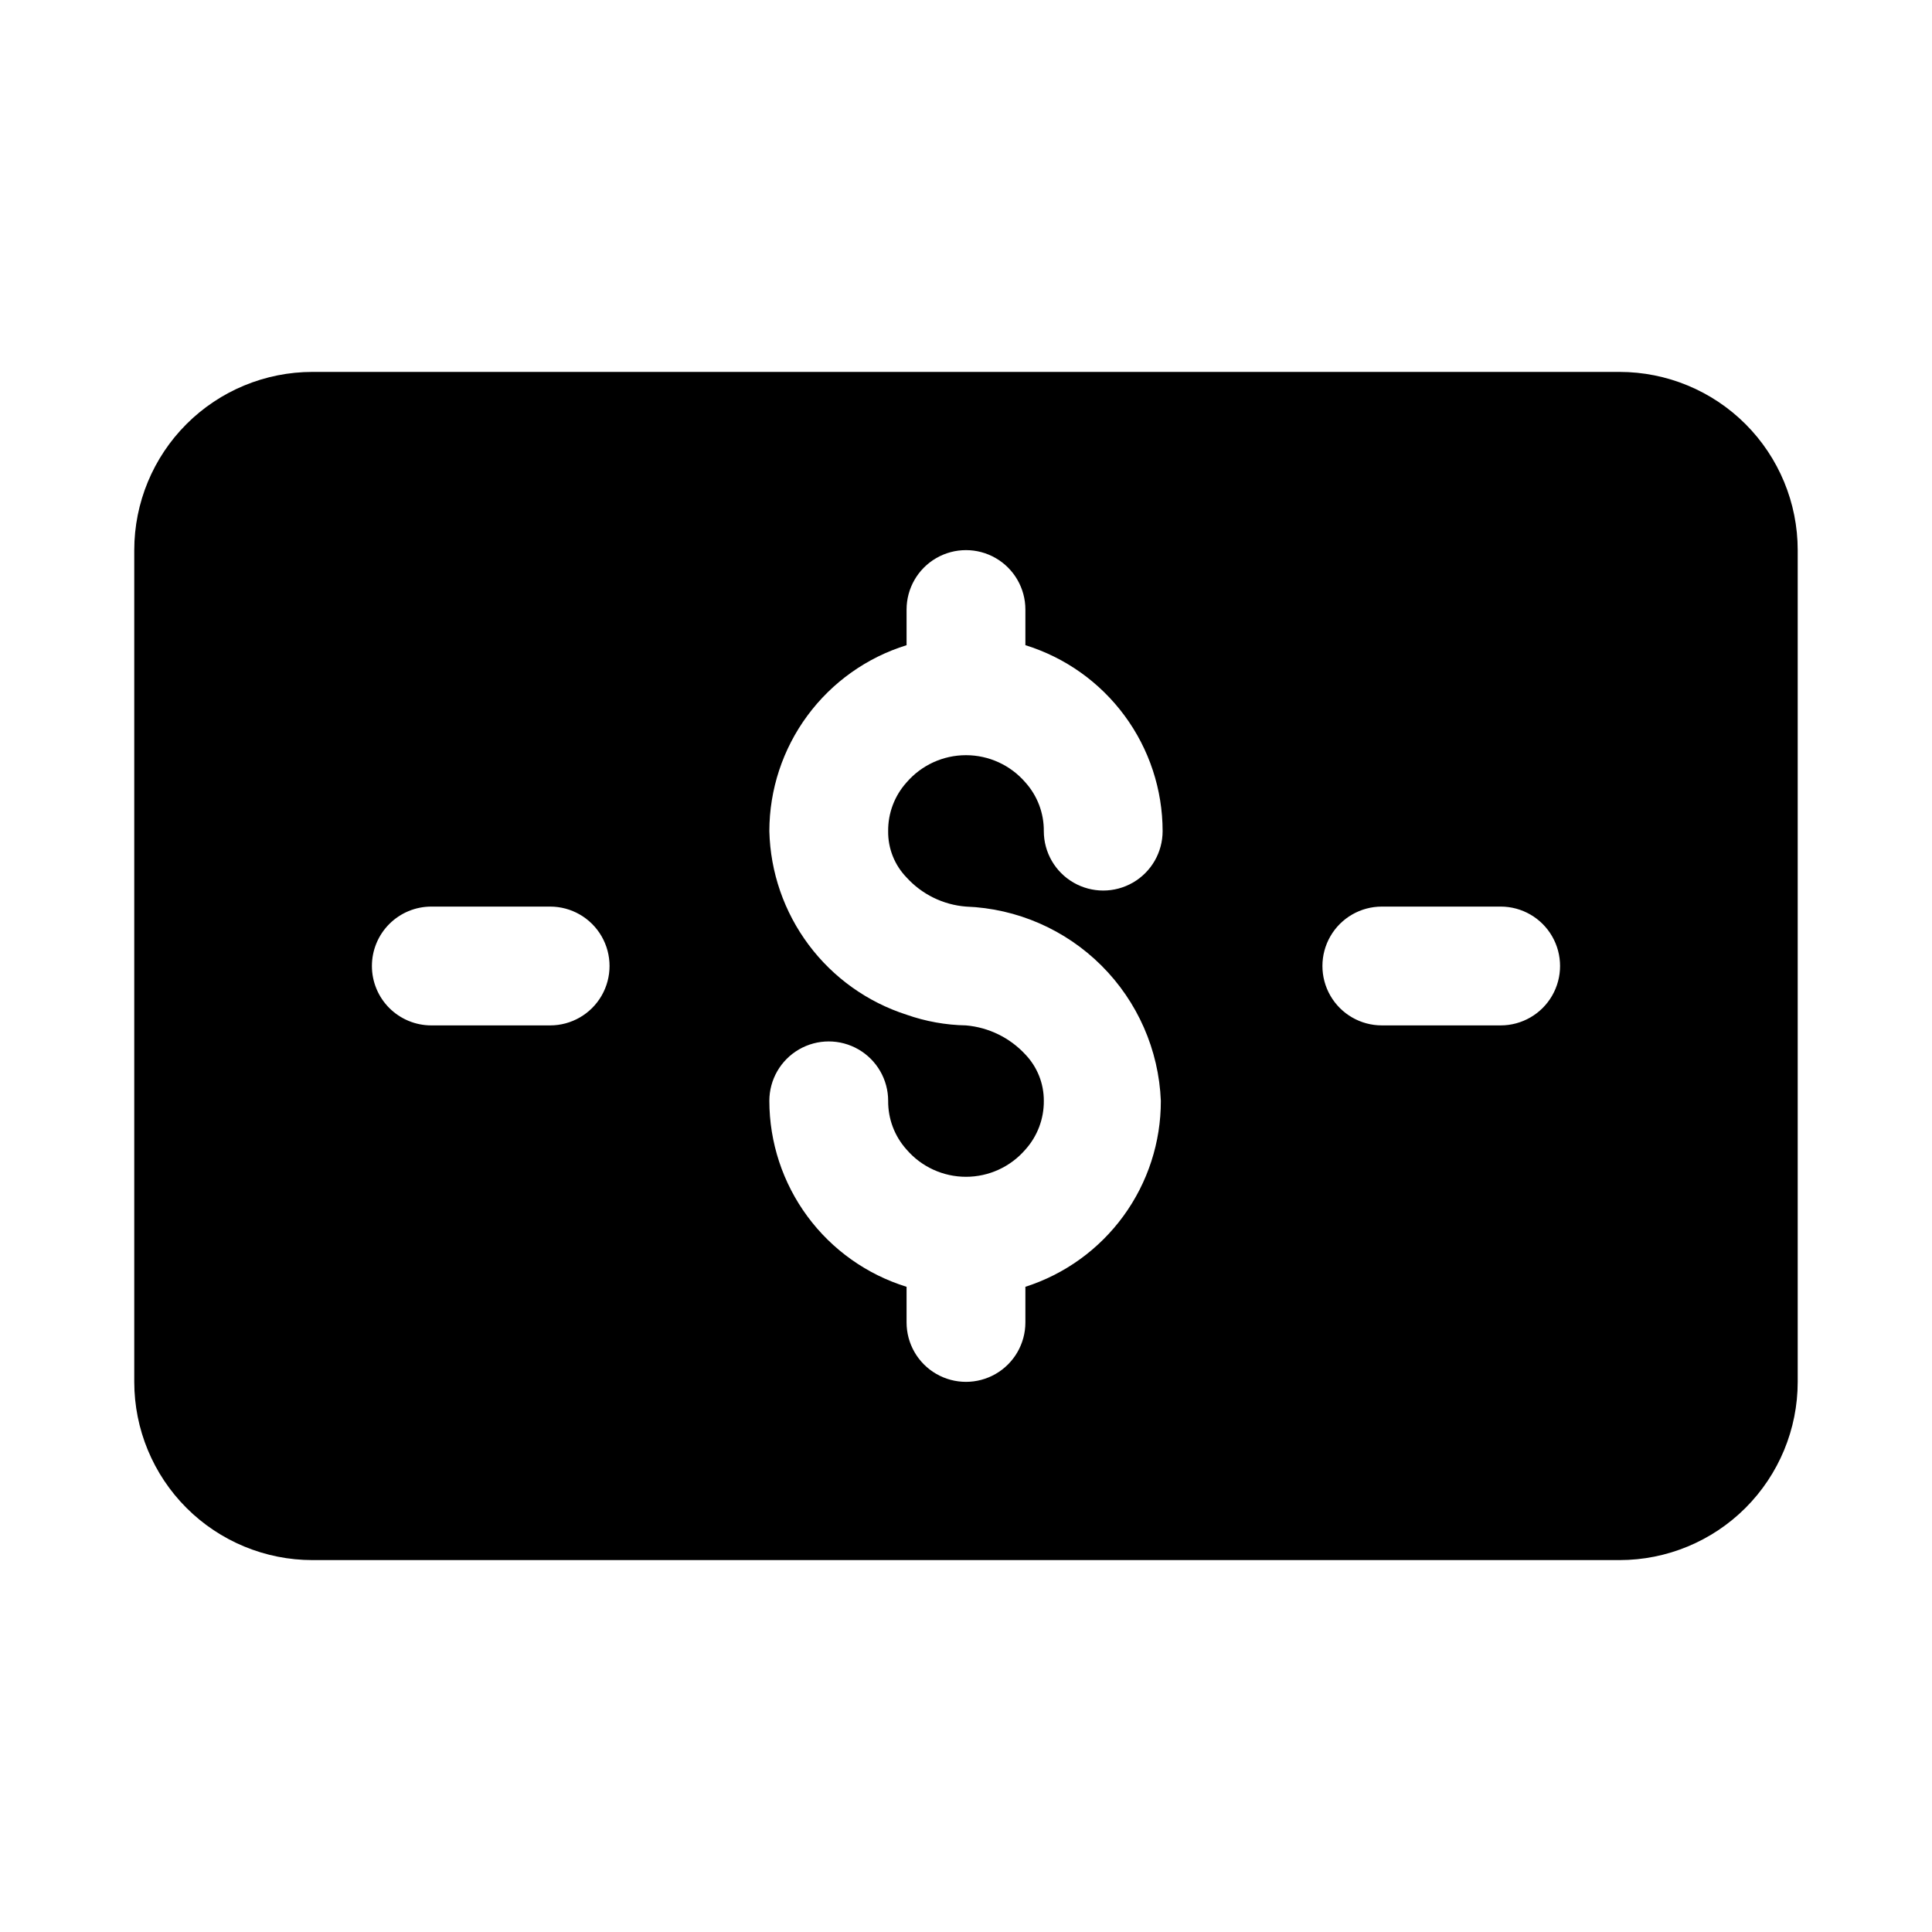
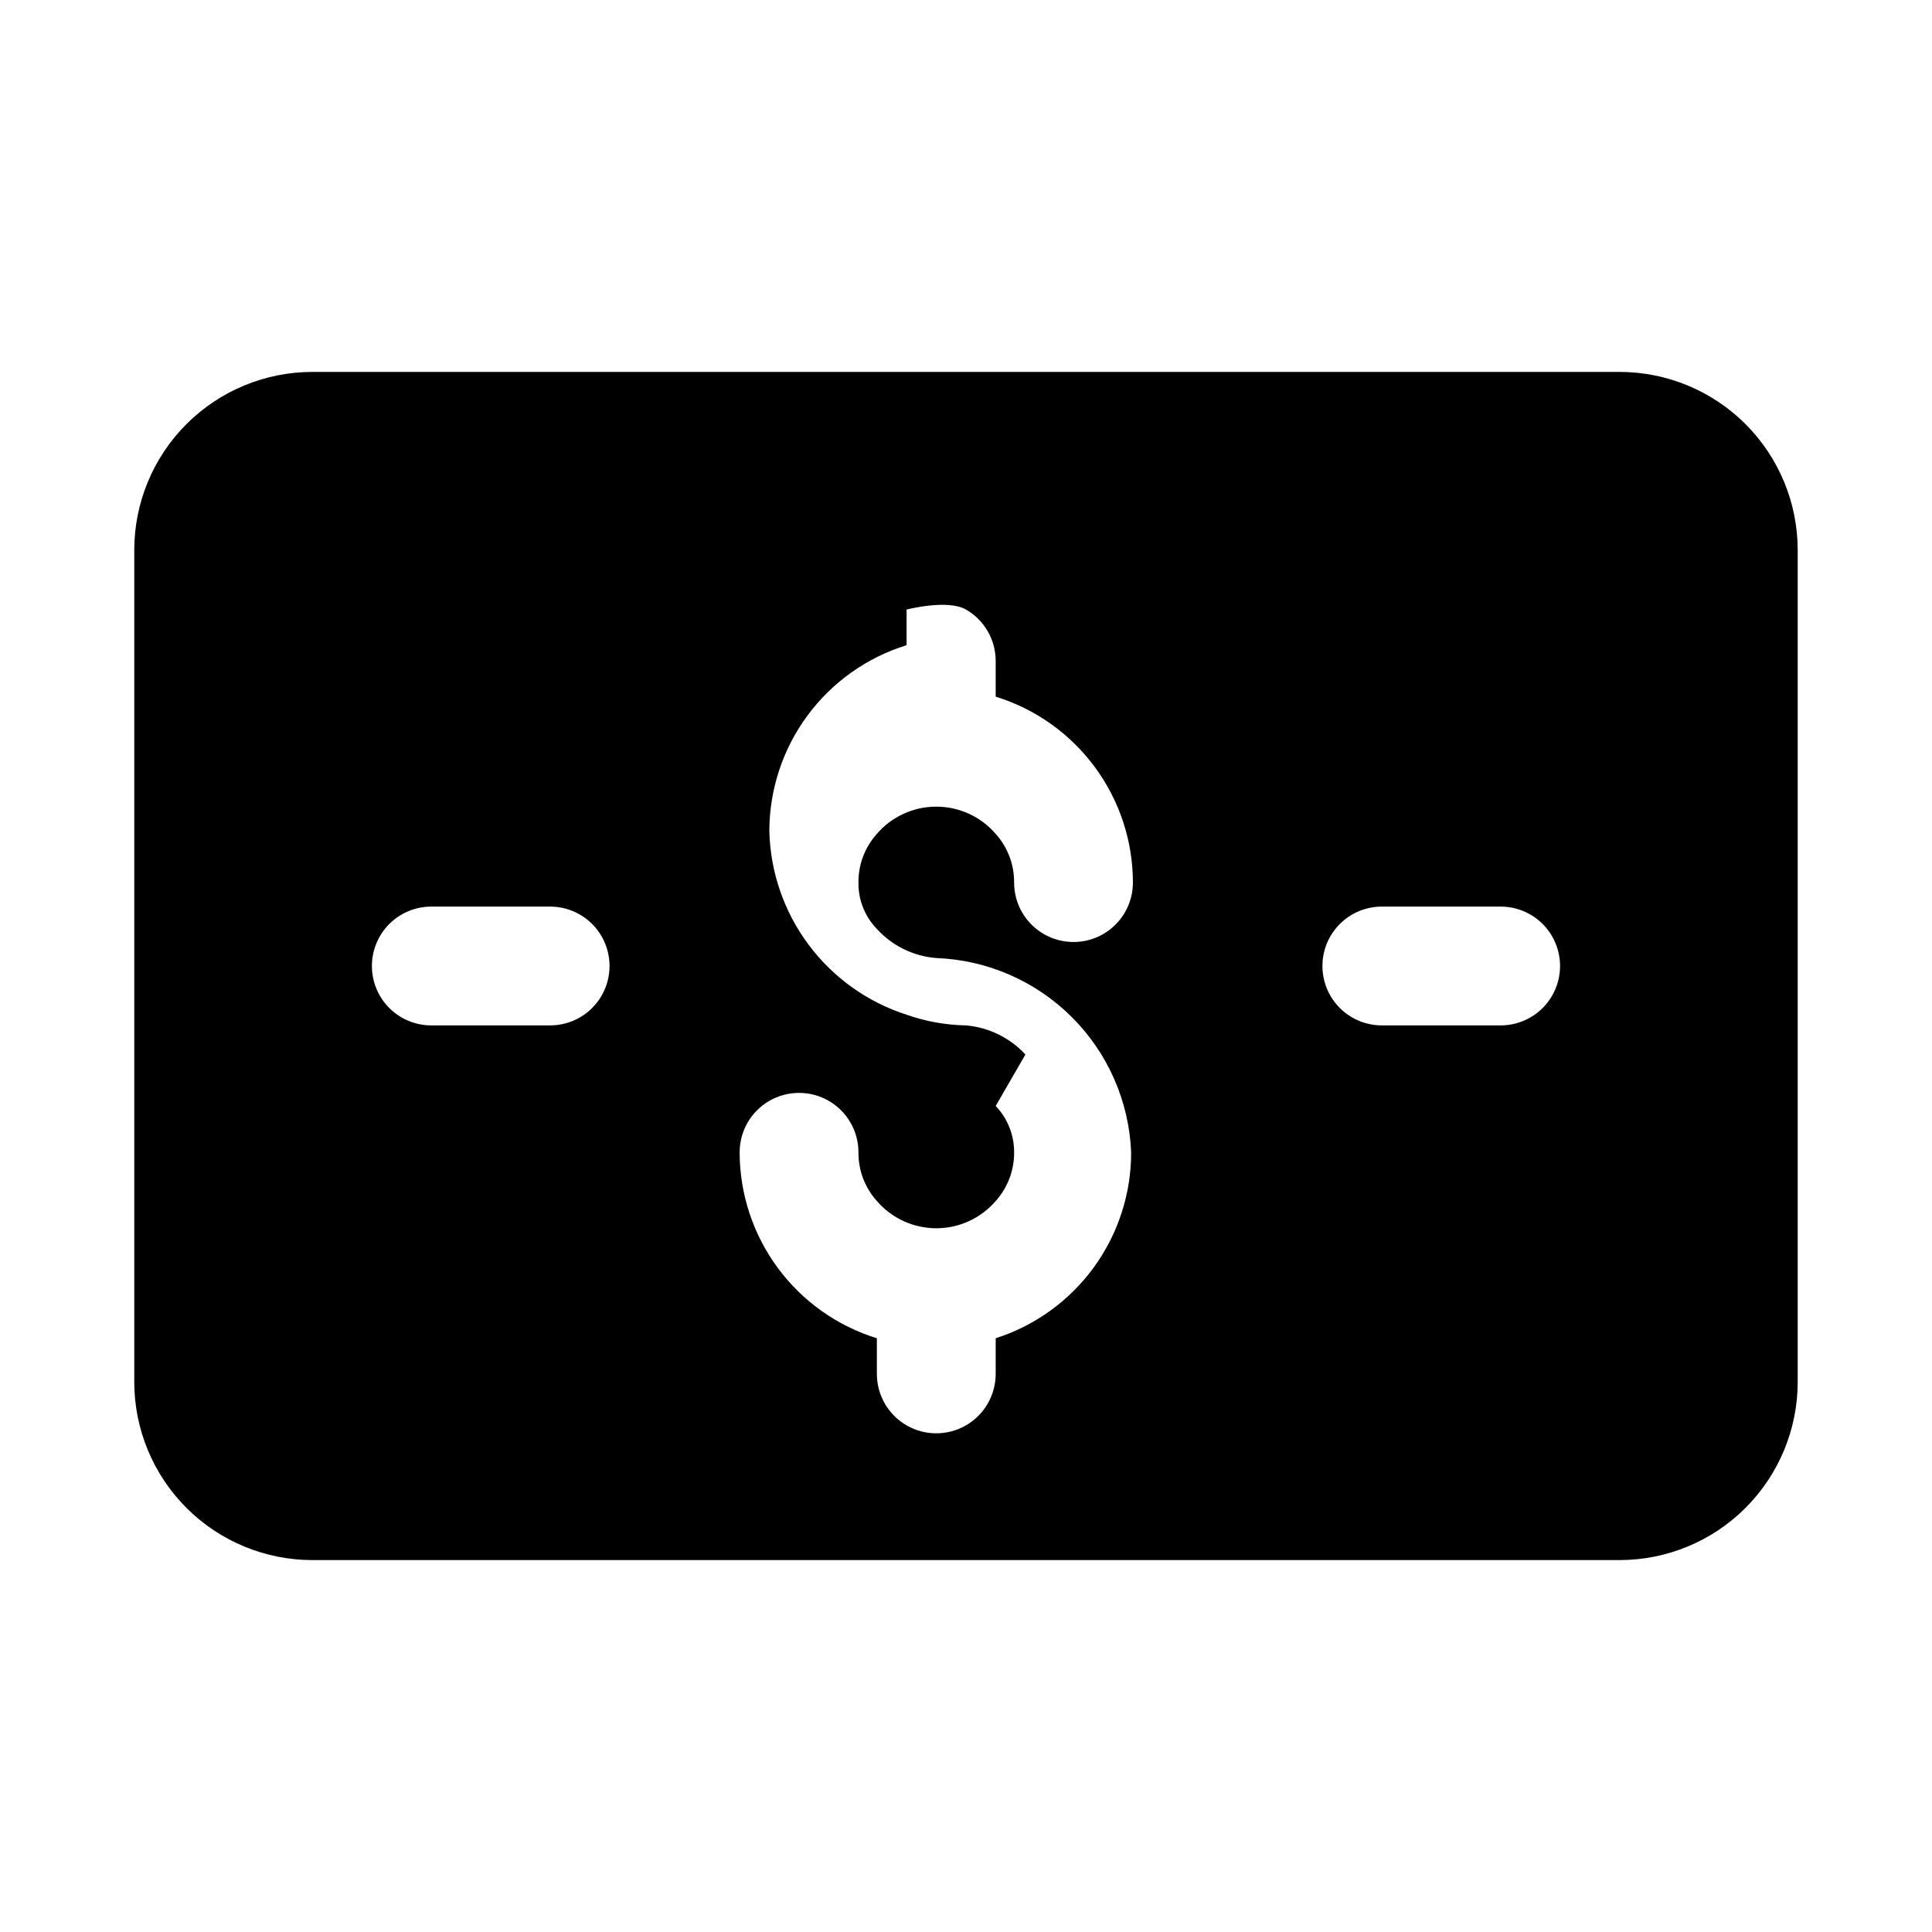
<svg xmlns="http://www.w3.org/2000/svg" fill="#000000" width="800px" height="800px" version="1.1" viewBox="144 144 512 512">
-   <path d="m573.18 242.56h-346.37c-12.523 0-24.539 4.977-33.398 13.832-8.855 8.859-13.832 20.871-13.832 33.398v220.42c0 12.527 4.977 24.539 13.832 33.398 8.859 8.855 20.875 13.832 33.398 13.832h346.37c12.527 0 24.539-4.977 33.398-13.832 8.855-8.859 13.832-20.871 13.832-33.398v-220.42c0-12.527-4.977-24.539-13.832-33.398-8.859-8.855-20.871-13.832-33.398-13.832zm-330.62 157.44c0-4.176 1.656-8.18 4.609-11.133 2.953-2.953 6.957-4.613 11.133-4.613h31.488c5.625 0 10.824 3 13.637 7.871s2.812 10.875 0 15.746-8.012 7.871-13.637 7.871h-31.488c-4.176 0-8.18-1.66-11.133-4.609-2.953-2.953-4.609-6.957-4.609-11.133zm173.18 23.457c-4.102-4.445-9.719-7.195-15.742-7.715-5.367-0.098-10.684-1.055-15.746-2.832-10.363-3.332-19.43-9.805-25.945-18.523-6.519-8.715-10.16-19.246-10.422-30.129 0.012-11.02 3.547-21.746 10.09-30.609 6.543-8.867 15.75-15.41 26.277-18.668v-9.445c0-5.625 3-10.824 7.871-13.637s10.875-2.812 15.746 0 7.871 8.012 7.871 13.637v9.445c10.527 3.258 19.734 9.801 26.277 18.668 6.547 8.863 10.082 19.59 10.09 30.609 0 5.625-3 10.824-7.871 13.637-4.871 2.812-10.871 2.812-15.742 0s-7.871-8.012-7.871-13.637c0.043-4.762-1.699-9.367-4.883-12.91-3.949-4.582-9.695-7.215-15.742-7.215-6.051 0-11.797 2.633-15.746 7.215-3.184 3.543-4.926 8.148-4.879 12.91-0.062 4.578 1.695 8.996 4.879 12.281 4.074 4.484 9.707 7.242 15.746 7.715 13.508 0.504 26.328 6.086 35.898 15.629 9.574 9.543 15.195 22.348 15.742 35.855 0.02 10.961-3.449 21.641-9.902 30.5s-15.559 15.438-25.996 18.777v9.445c0 5.625-3 10.824-7.871 13.637s-10.875 2.812-15.746 0-7.871-8.012-7.871-13.637v-9.445c-10.527-3.258-19.734-9.797-26.277-18.664-6.543-8.867-10.078-19.594-10.09-30.613 0-5.625 3-10.824 7.871-13.637 4.871-2.812 10.871-2.812 15.742 0s7.875 8.012 7.875 13.637c-0.047 4.762 1.695 9.367 4.879 12.91 3.949 4.582 9.695 7.215 15.746 7.215 6.047 0 11.793-2.633 15.742-7.215 3.184-3.543 4.926-8.148 4.883-12.91 0.023-4.57-1.727-8.977-4.883-12.281zm125.95-7.715h-31.488c-5.625 0-10.824-3-13.637-7.871s-2.812-10.875 0-15.746 8.012-7.871 13.637-7.871h31.488c5.625 0 10.82 3 13.633 7.871s2.812 10.875 0 15.746-8.008 7.871-13.633 7.871z" />
+   <path d="m573.18 242.56h-346.37c-12.523 0-24.539 4.977-33.398 13.832-8.855 8.859-13.832 20.871-13.832 33.398v220.42c0 12.527 4.977 24.539 13.832 33.398 8.859 8.855 20.875 13.832 33.398 13.832h346.37c12.527 0 24.539-4.977 33.398-13.832 8.855-8.859 13.832-20.871 13.832-33.398v-220.42c0-12.527-4.977-24.539-13.832-33.398-8.859-8.855-20.871-13.832-33.398-13.832zm-330.62 157.44c0-4.176 1.656-8.18 4.609-11.133 2.953-2.953 6.957-4.613 11.133-4.613h31.488c5.625 0 10.824 3 13.637 7.871s2.812 10.875 0 15.746-8.012 7.871-13.637 7.871h-31.488c-4.176 0-8.18-1.66-11.133-4.609-2.953-2.953-4.609-6.957-4.609-11.133zm173.18 23.457c-4.102-4.445-9.719-7.195-15.742-7.715-5.367-0.098-10.684-1.055-15.746-2.832-10.363-3.332-19.43-9.805-25.945-18.523-6.519-8.715-10.16-19.246-10.422-30.129 0.012-11.02 3.547-21.746 10.09-30.609 6.543-8.867 15.75-15.41 26.277-18.668v-9.445s10.875-2.812 15.746 0 7.871 8.012 7.871 13.637v9.445c10.527 3.258 19.734 9.801 26.277 18.668 6.547 8.863 10.082 19.59 10.09 30.609 0 5.625-3 10.824-7.871 13.637-4.871 2.812-10.871 2.812-15.742 0s-7.871-8.012-7.871-13.637c0.043-4.762-1.699-9.367-4.883-12.91-3.949-4.582-9.695-7.215-15.742-7.215-6.051 0-11.797 2.633-15.746 7.215-3.184 3.543-4.926 8.148-4.879 12.91-0.062 4.578 1.695 8.996 4.879 12.281 4.074 4.484 9.707 7.242 15.746 7.715 13.508 0.504 26.328 6.086 35.898 15.629 9.574 9.543 15.195 22.348 15.742 35.855 0.02 10.961-3.449 21.641-9.902 30.5s-15.559 15.438-25.996 18.777v9.445c0 5.625-3 10.824-7.871 13.637s-10.875 2.812-15.746 0-7.871-8.012-7.871-13.637v-9.445c-10.527-3.258-19.734-9.797-26.277-18.664-6.543-8.867-10.078-19.594-10.09-30.613 0-5.625 3-10.824 7.871-13.637 4.871-2.812 10.871-2.812 15.742 0s7.875 8.012 7.875 13.637c-0.047 4.762 1.695 9.367 4.879 12.91 3.949 4.582 9.695 7.215 15.746 7.215 6.047 0 11.793-2.633 15.742-7.215 3.184-3.543 4.926-8.148 4.883-12.91 0.023-4.57-1.727-8.977-4.883-12.281zm125.95-7.715h-31.488c-5.625 0-10.824-3-13.637-7.871s-2.812-10.875 0-15.746 8.012-7.871 13.637-7.871h31.488c5.625 0 10.82 3 13.633 7.871s2.812 10.875 0 15.746-8.008 7.871-13.633 7.871z" />
</svg>